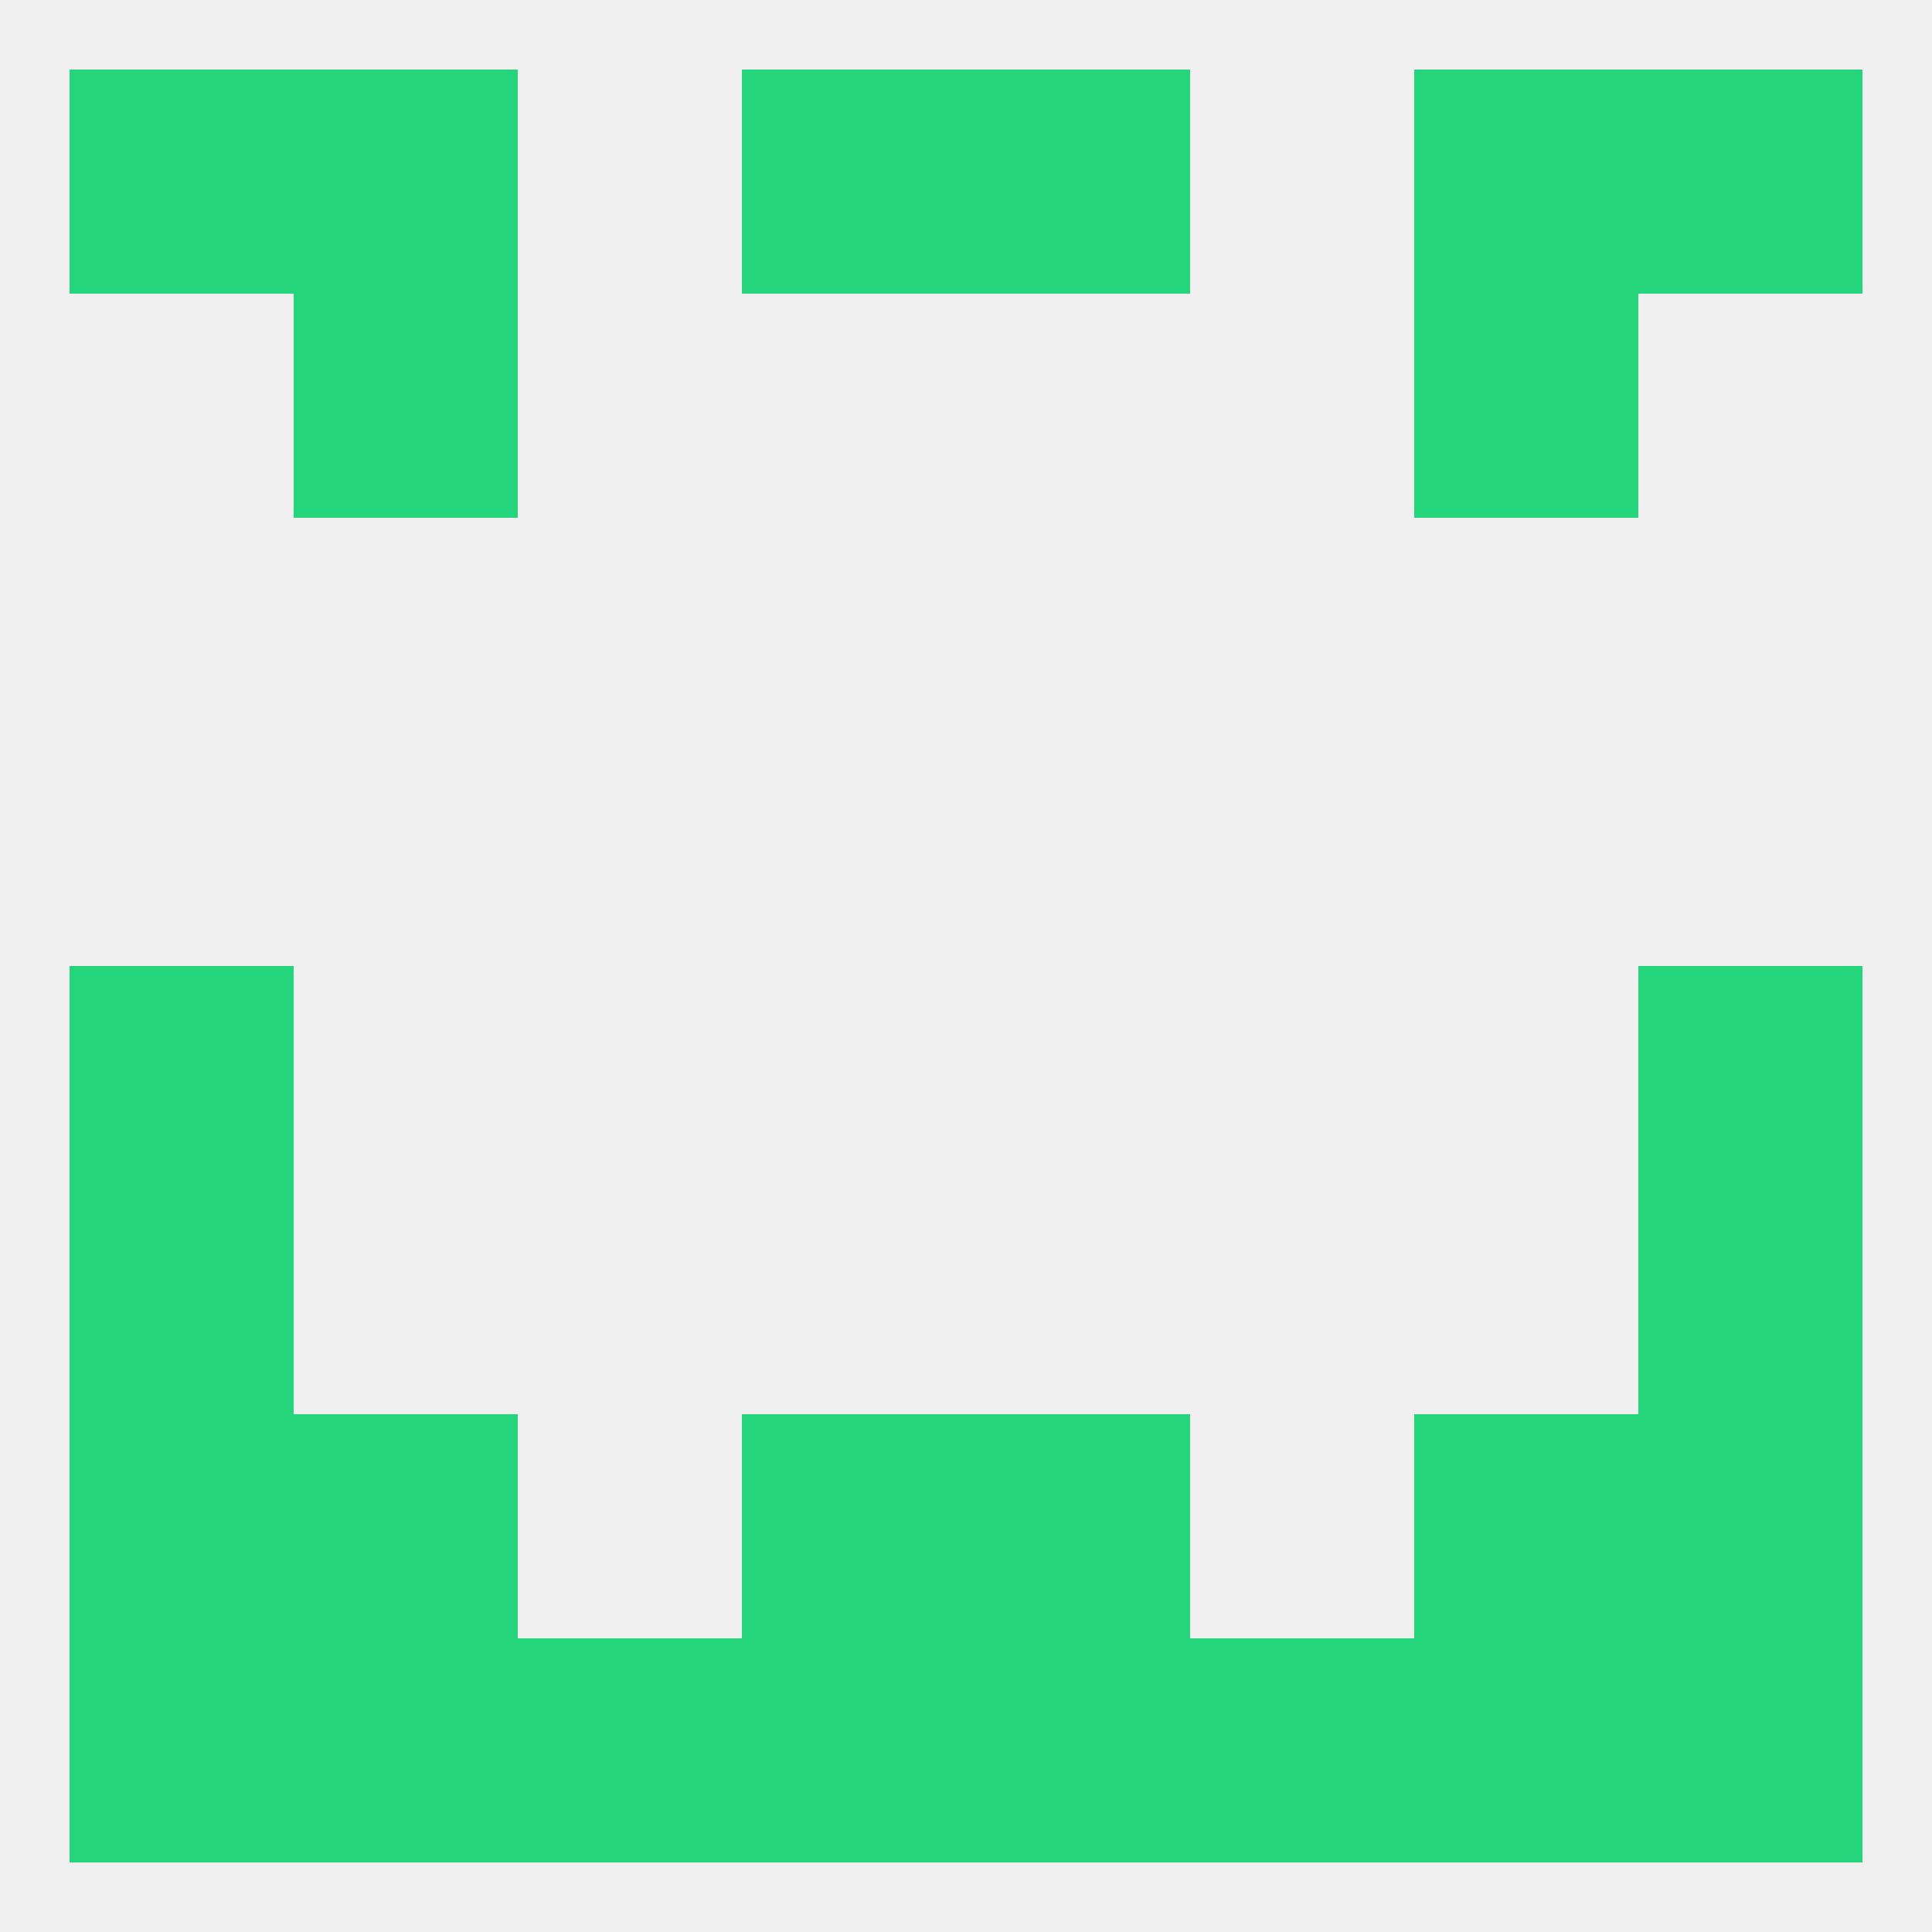
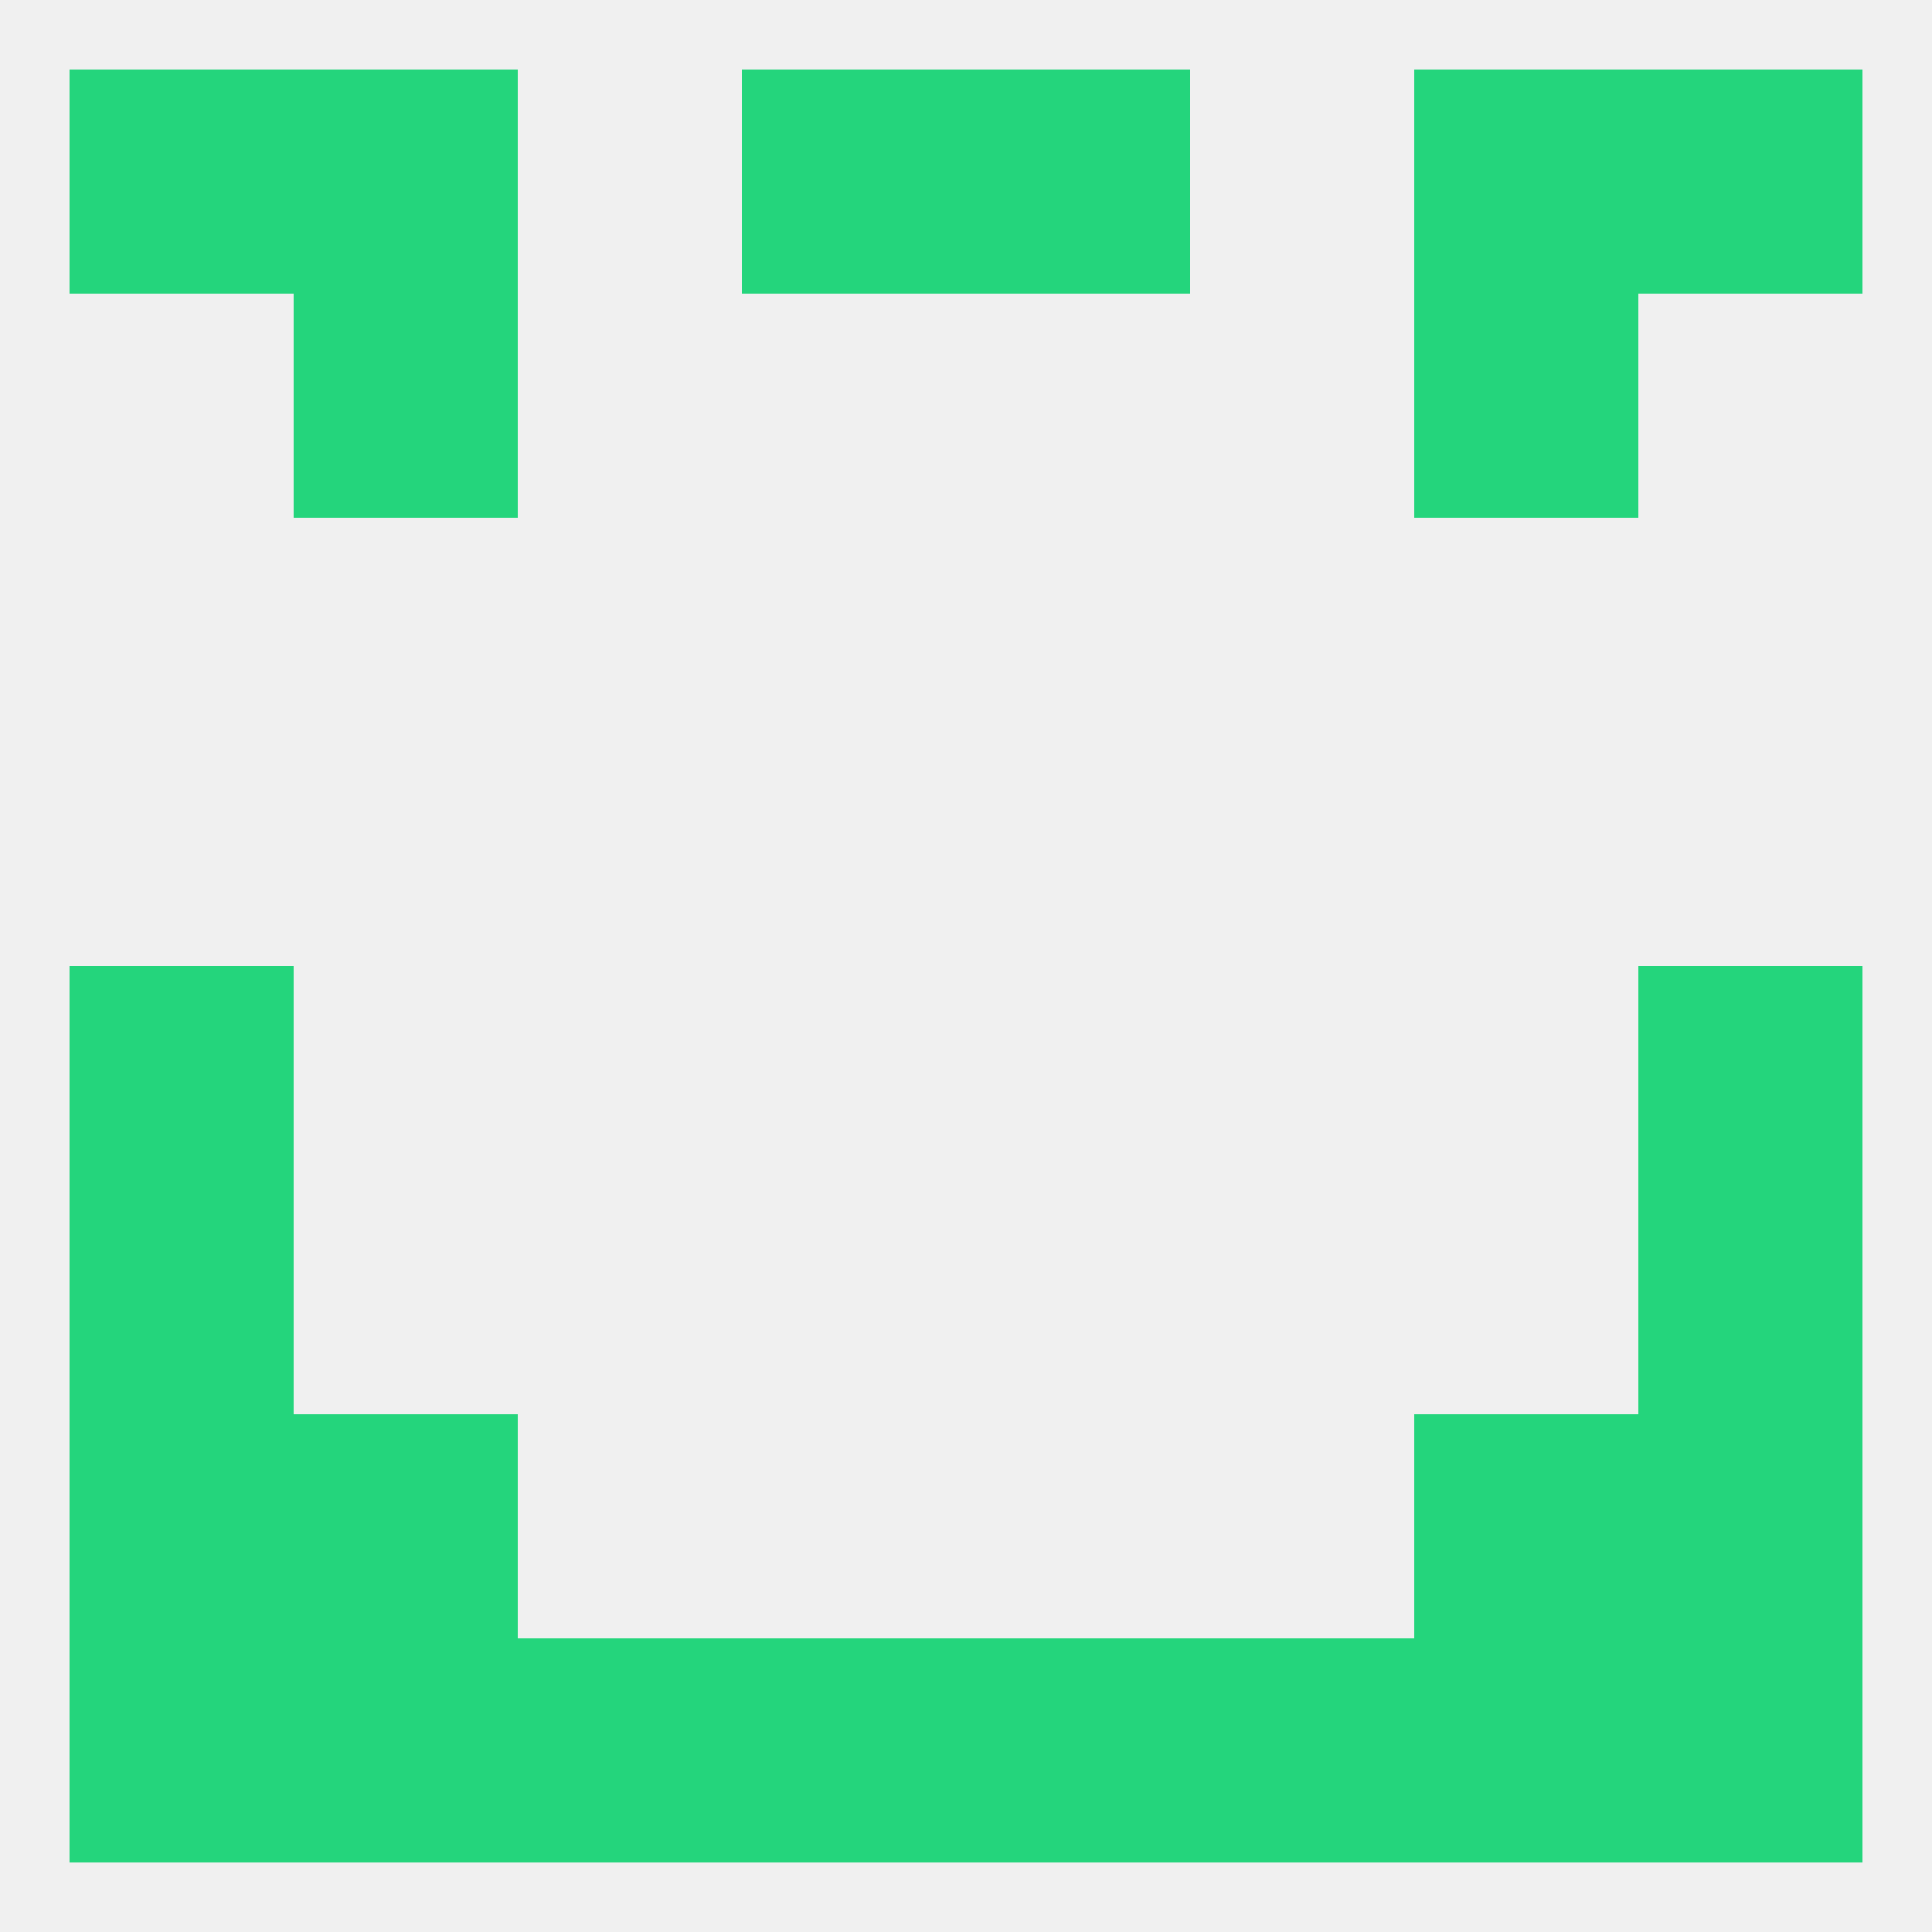
<svg xmlns="http://www.w3.org/2000/svg" version="1.1" baseprofile="full" width="250" height="250" viewBox="0 0 250 250">
  <rect width="100%" height="100%" fill="rgba(240,240,240,255)" />
  <rect x="154" y="212" width="29" height="29" fill="rgba(36,213,124,255)" />
  <rect x="38" y="212" width="29" height="29" fill="rgba(36,213,124,255)" />
  <rect x="183" y="212" width="29" height="29" fill="rgba(36,213,124,255)" />
  <rect x="9" y="212" width="29" height="29" fill="rgba(36,213,124,255)" />
  <rect x="212" y="212" width="29" height="29" fill="rgba(36,213,124,255)" />
  <rect x="125" y="212" width="29" height="29" fill="rgba(36,213,124,255)" />
  <rect x="67" y="212" width="29" height="29" fill="rgba(36,213,124,255)" />
  <rect x="96" y="212" width="29" height="29" fill="rgba(36,213,124,255)" />
  <rect x="96" y="9" width="29" height="29" fill="rgba(36,213,124,255)" />
  <rect x="125" y="9" width="29" height="29" fill="rgba(36,213,124,255)" />
  <rect x="38" y="9" width="29" height="29" fill="rgba(36,213,124,255)" />
  <rect x="183" y="9" width="29" height="29" fill="rgba(36,213,124,255)" />
  <rect x="9" y="9" width="29" height="29" fill="rgba(36,213,124,255)" />
  <rect x="212" y="9" width="29" height="29" fill="rgba(36,213,124,255)" />
  <rect x="38" y="38" width="29" height="29" fill="rgba(36,213,124,255)" />
  <rect x="183" y="38" width="29" height="29" fill="rgba(36,213,124,255)" />
  <rect x="9" y="125" width="29" height="29" fill="rgba(36,213,124,255)" />
  <rect x="212" y="125" width="29" height="29" fill="rgba(36,213,124,255)" />
  <rect x="9" y="154" width="29" height="29" fill="rgba(36,213,124,255)" />
  <rect x="212" y="154" width="29" height="29" fill="rgba(36,213,124,255)" />
  <rect x="9" y="183" width="29" height="29" fill="rgba(36,213,124,255)" />
  <rect x="212" y="183" width="29" height="29" fill="rgba(36,213,124,255)" />
  <rect x="38" y="183" width="29" height="29" fill="rgba(36,213,124,255)" />
  <rect x="183" y="183" width="29" height="29" fill="rgba(36,213,124,255)" />
-   <rect x="96" y="183" width="29" height="29" fill="rgba(36,213,124,255)" />
-   <rect x="125" y="183" width="29" height="29" fill="rgba(36,213,124,255)" />
</svg>